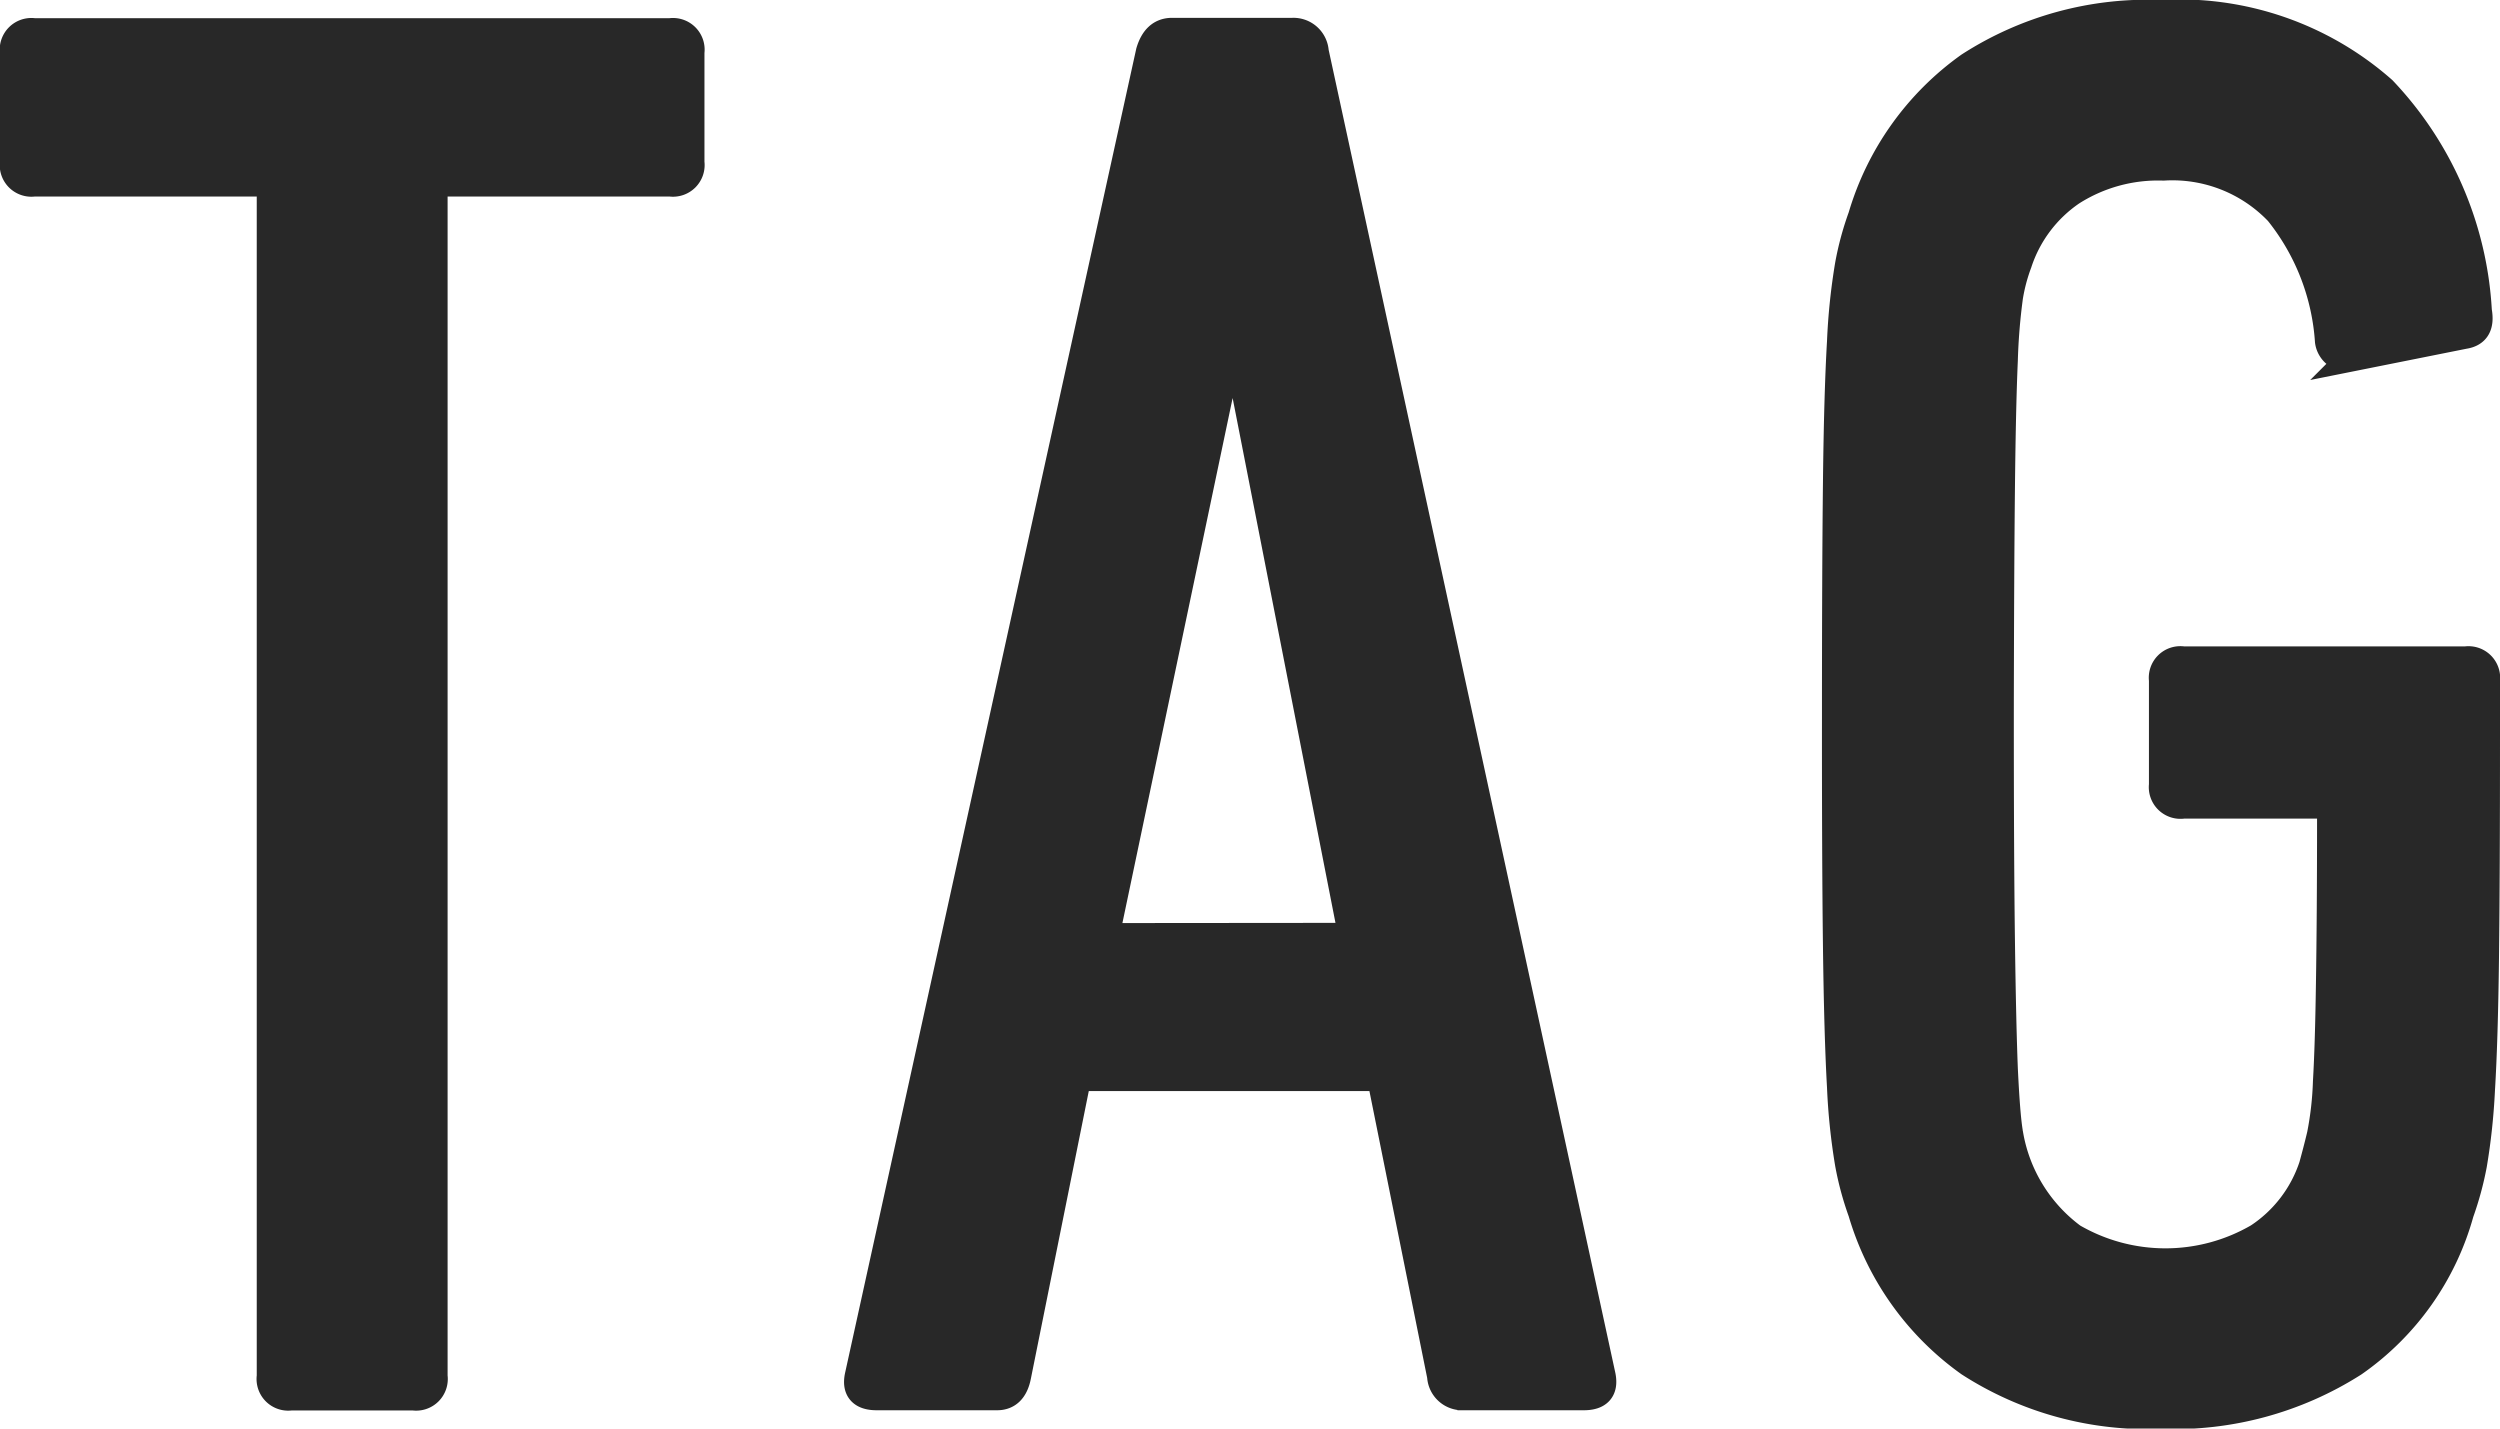
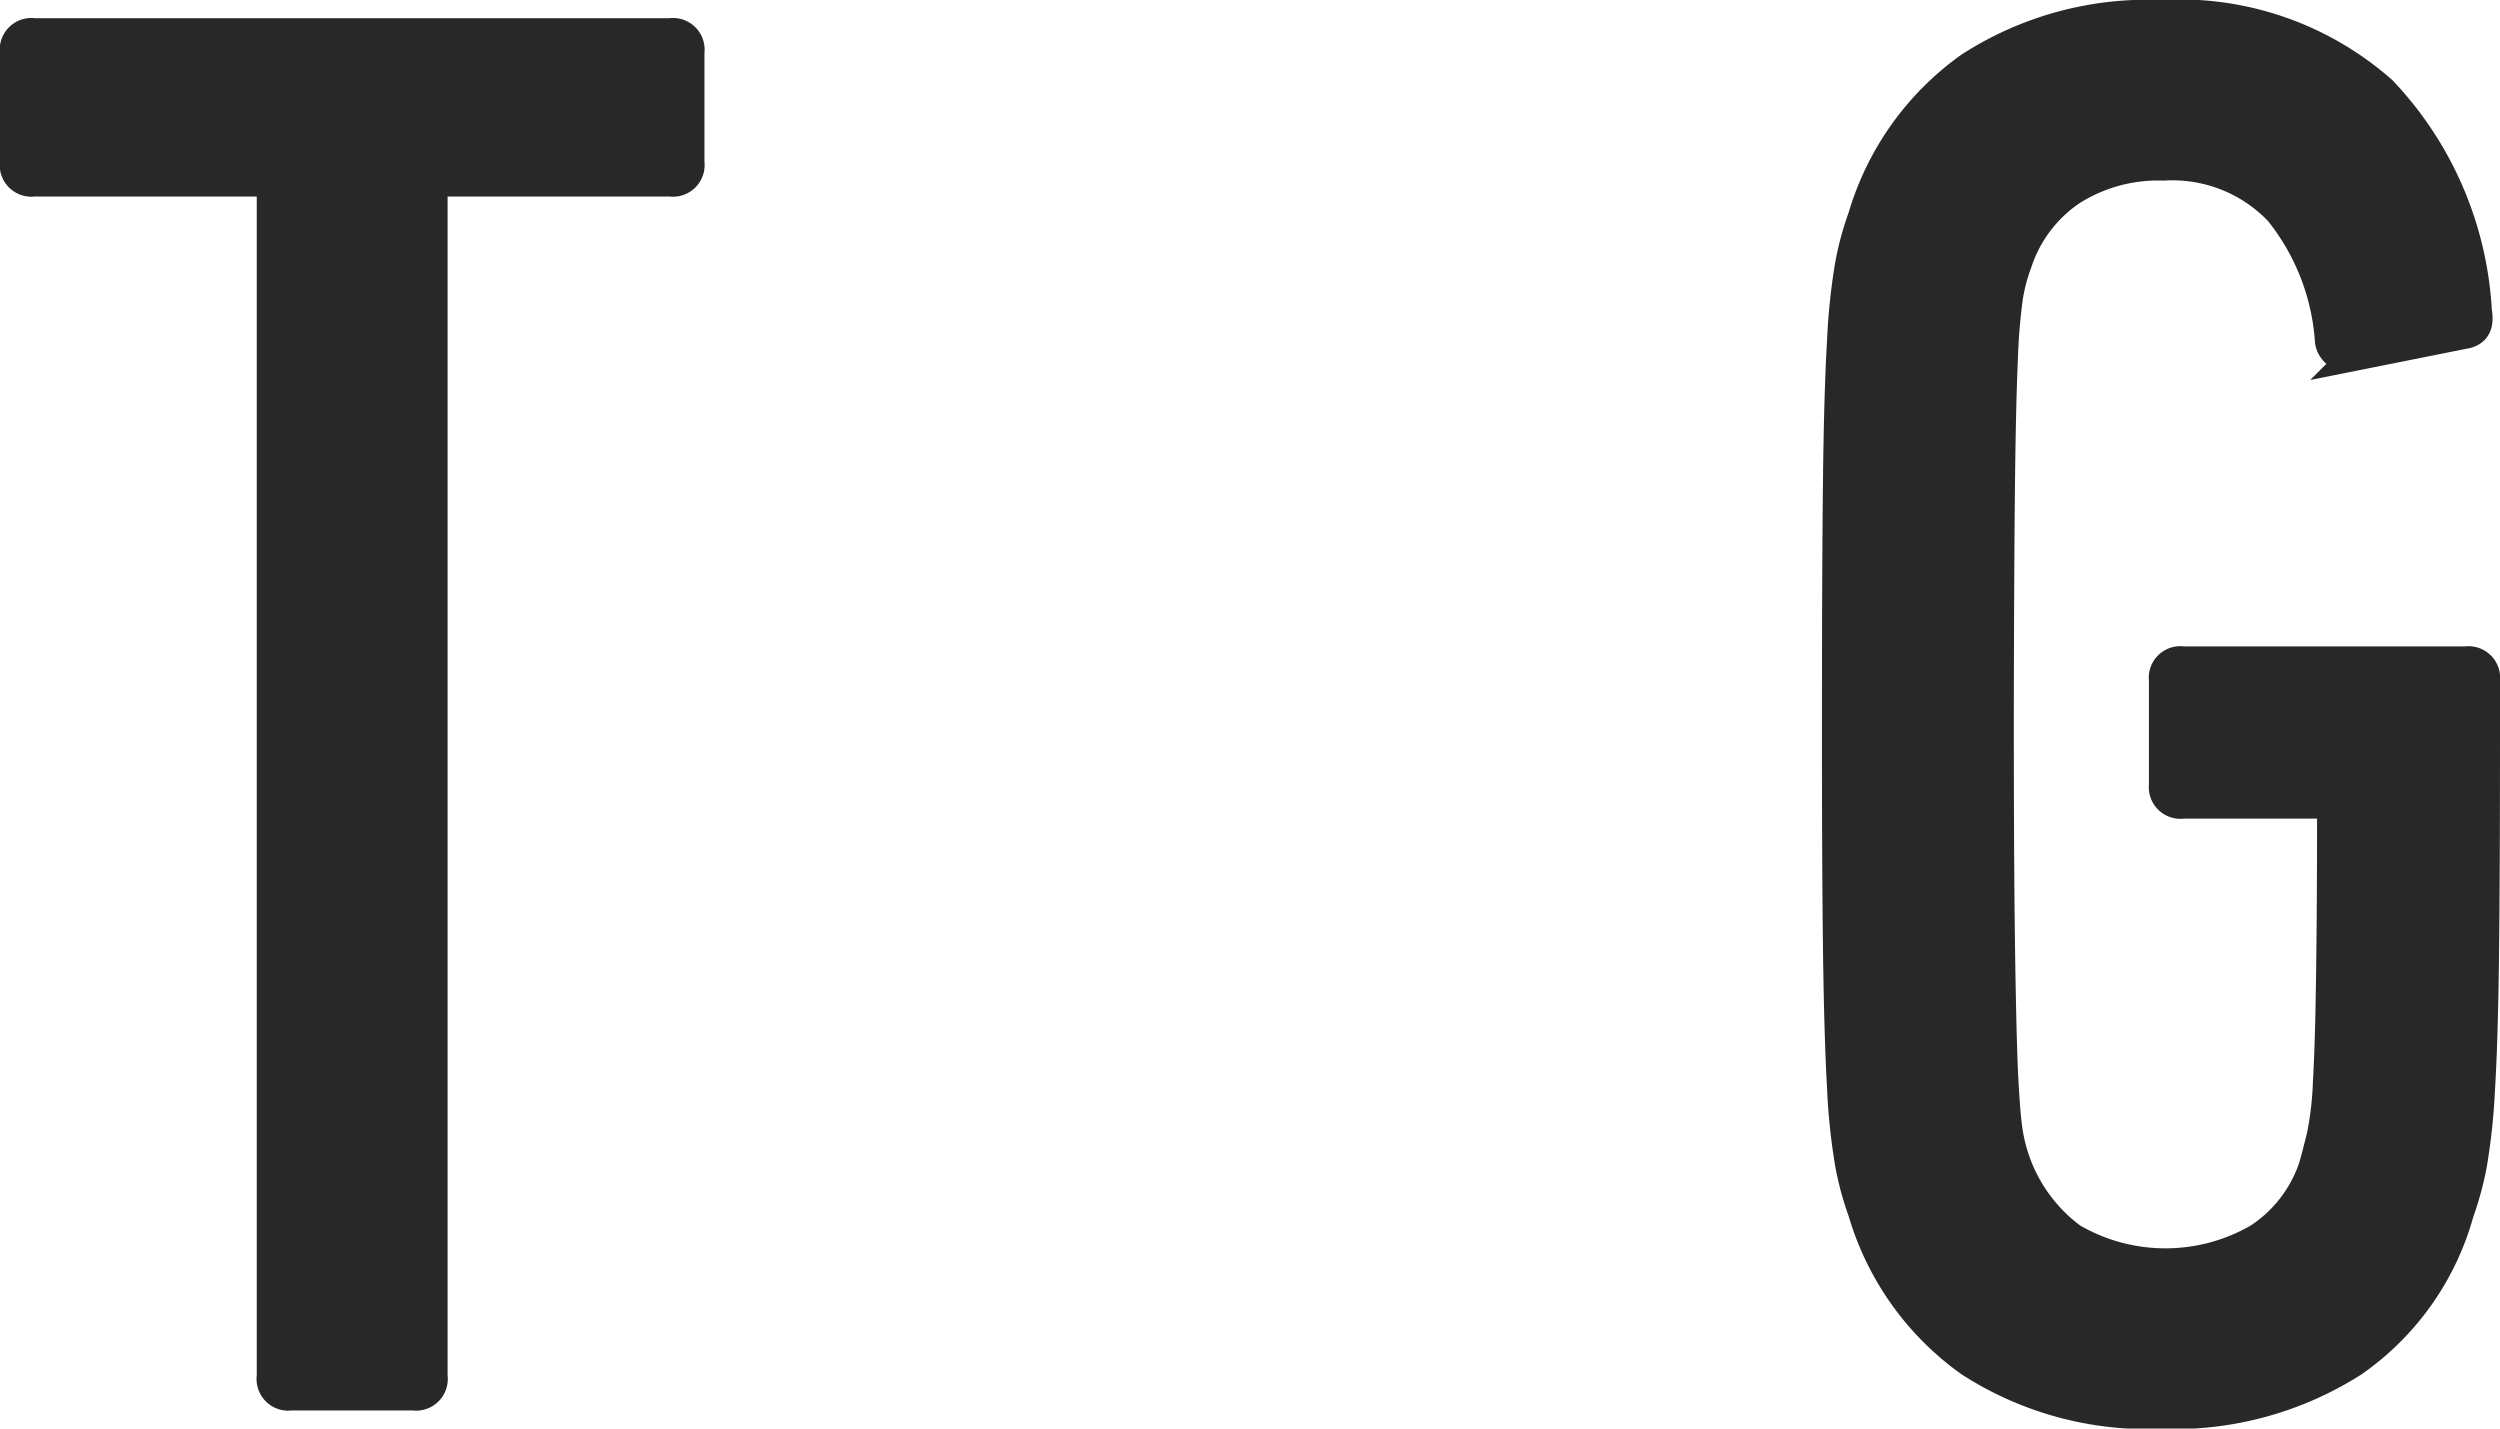
<svg xmlns="http://www.w3.org/2000/svg" id="6c518eb8-4dec-4539-b58d-52cf74939eee" data-name="レイヤー 1" width="22.425" height="12.814" viewBox="0 0 22.425 12.814">
  <defs>
    <style>.\39 8bb6a06-cafb-4508-bca7-6c6390359532{fill:#282828;stroke:#282828;stroke-miterlimit:10;stroke-width:0.25px;}</style>
  </defs>
  <title>title_tag</title>
  <path class="98bb6a06-cafb-4508-bca7-6c6390359532" d="M626.194,517.362a.159.159,0,0,1-.18-.181v-10.6a.1.1,0,0,0-.108-.108h-2.016a.159.159,0,0,1-.18-.18v-.99a.159.159,0,0,1,.18-.18H629.6a.159.159,0,0,1,.18.18v.99a.159.159,0,0,1-.18.18h-2.016a.1.1,0,0,0-.108.108v10.6a.159.159,0,0,1-.18.181Z" transform="translate(-623.586 -504.835)" />
-   <path class="98bb6a06-cafb-4508-bca7-6c6390359532" d="M633.9,505.3c.036-.12.1-.18.2-.18h1.08a.192.192,0,0,1,.2.18l2.574,11.879c.023.121-.03.181-.162.181h-1.08a.191.191,0,0,1-.2-.181l-.54-2.682H633.25l-.54,2.682c-.024.121-.084.181-.18.181h-1.08c-.132,0-.187-.06-.162-.181Zm1.817,7.938-1.044-5.328h-.054L633.5,513.24Z" transform="translate(-623.586 -504.835)" />
  <path class="98bb6a06-cafb-4508-bca7-6c6390359532" d="M640.288,515.707a2.711,2.711,0,0,1-.117-.433,5.6,5.6,0,0,1-.072-.692q-.026-.46-.036-1.252t-.009-2.088q0-1.3.009-2.088t.036-1.251a5.59,5.59,0,0,1,.072-.693,2.677,2.677,0,0,1,.117-.432,2.54,2.54,0,0,1,.963-1.35,2.947,2.947,0,0,1,1.719-.468,2.754,2.754,0,0,1,1.989.684,3.125,3.125,0,0,1,.854,1.98c.024.132-.018.2-.124.216l-1,.2a.173.173,0,0,1-.213-.144,2.073,2.073,0,0,0-.452-1.161,1.314,1.314,0,0,0-1.032-.405,1.442,1.442,0,0,0-.824.225,1.237,1.237,0,0,0-.48.639,1.591,1.591,0,0,0-.081.306,5.445,5.445,0,0,0-.046.567q-.018.405-.026,1.152t-.01,2.025q0,1.279.01,2.025t.026,1.152c.013.27.027.461.046.575a1.449,1.449,0,0,0,.57.937,1.657,1.657,0,0,0,1.666,0,1.223,1.223,0,0,0,.489-.639c.023-.084.048-.178.072-.279a2.944,2.944,0,0,0,.054-.478q.019-.324.027-.882c.006-.371.01-.87.01-1.494a.1.1,0,0,0-.109-.108H643.17a.159.159,0,0,1-.183-.177v-.941a.158.158,0,0,1,.181-.177h2.538a.159.159,0,0,1,.18.179v.521q0,1.221-.009,1.965t-.036,1.186a5.666,5.666,0,0,1-.072.673,2.843,2.843,0,0,1-.117.431,2.43,2.43,0,0,1-.954,1.347,3,3,0,0,1-1.728.467,2.95,2.95,0,0,1-1.719-.468A2.539,2.539,0,0,1,640.288,515.707Z" transform="translate(-623.586 -504.835)" />
</svg>